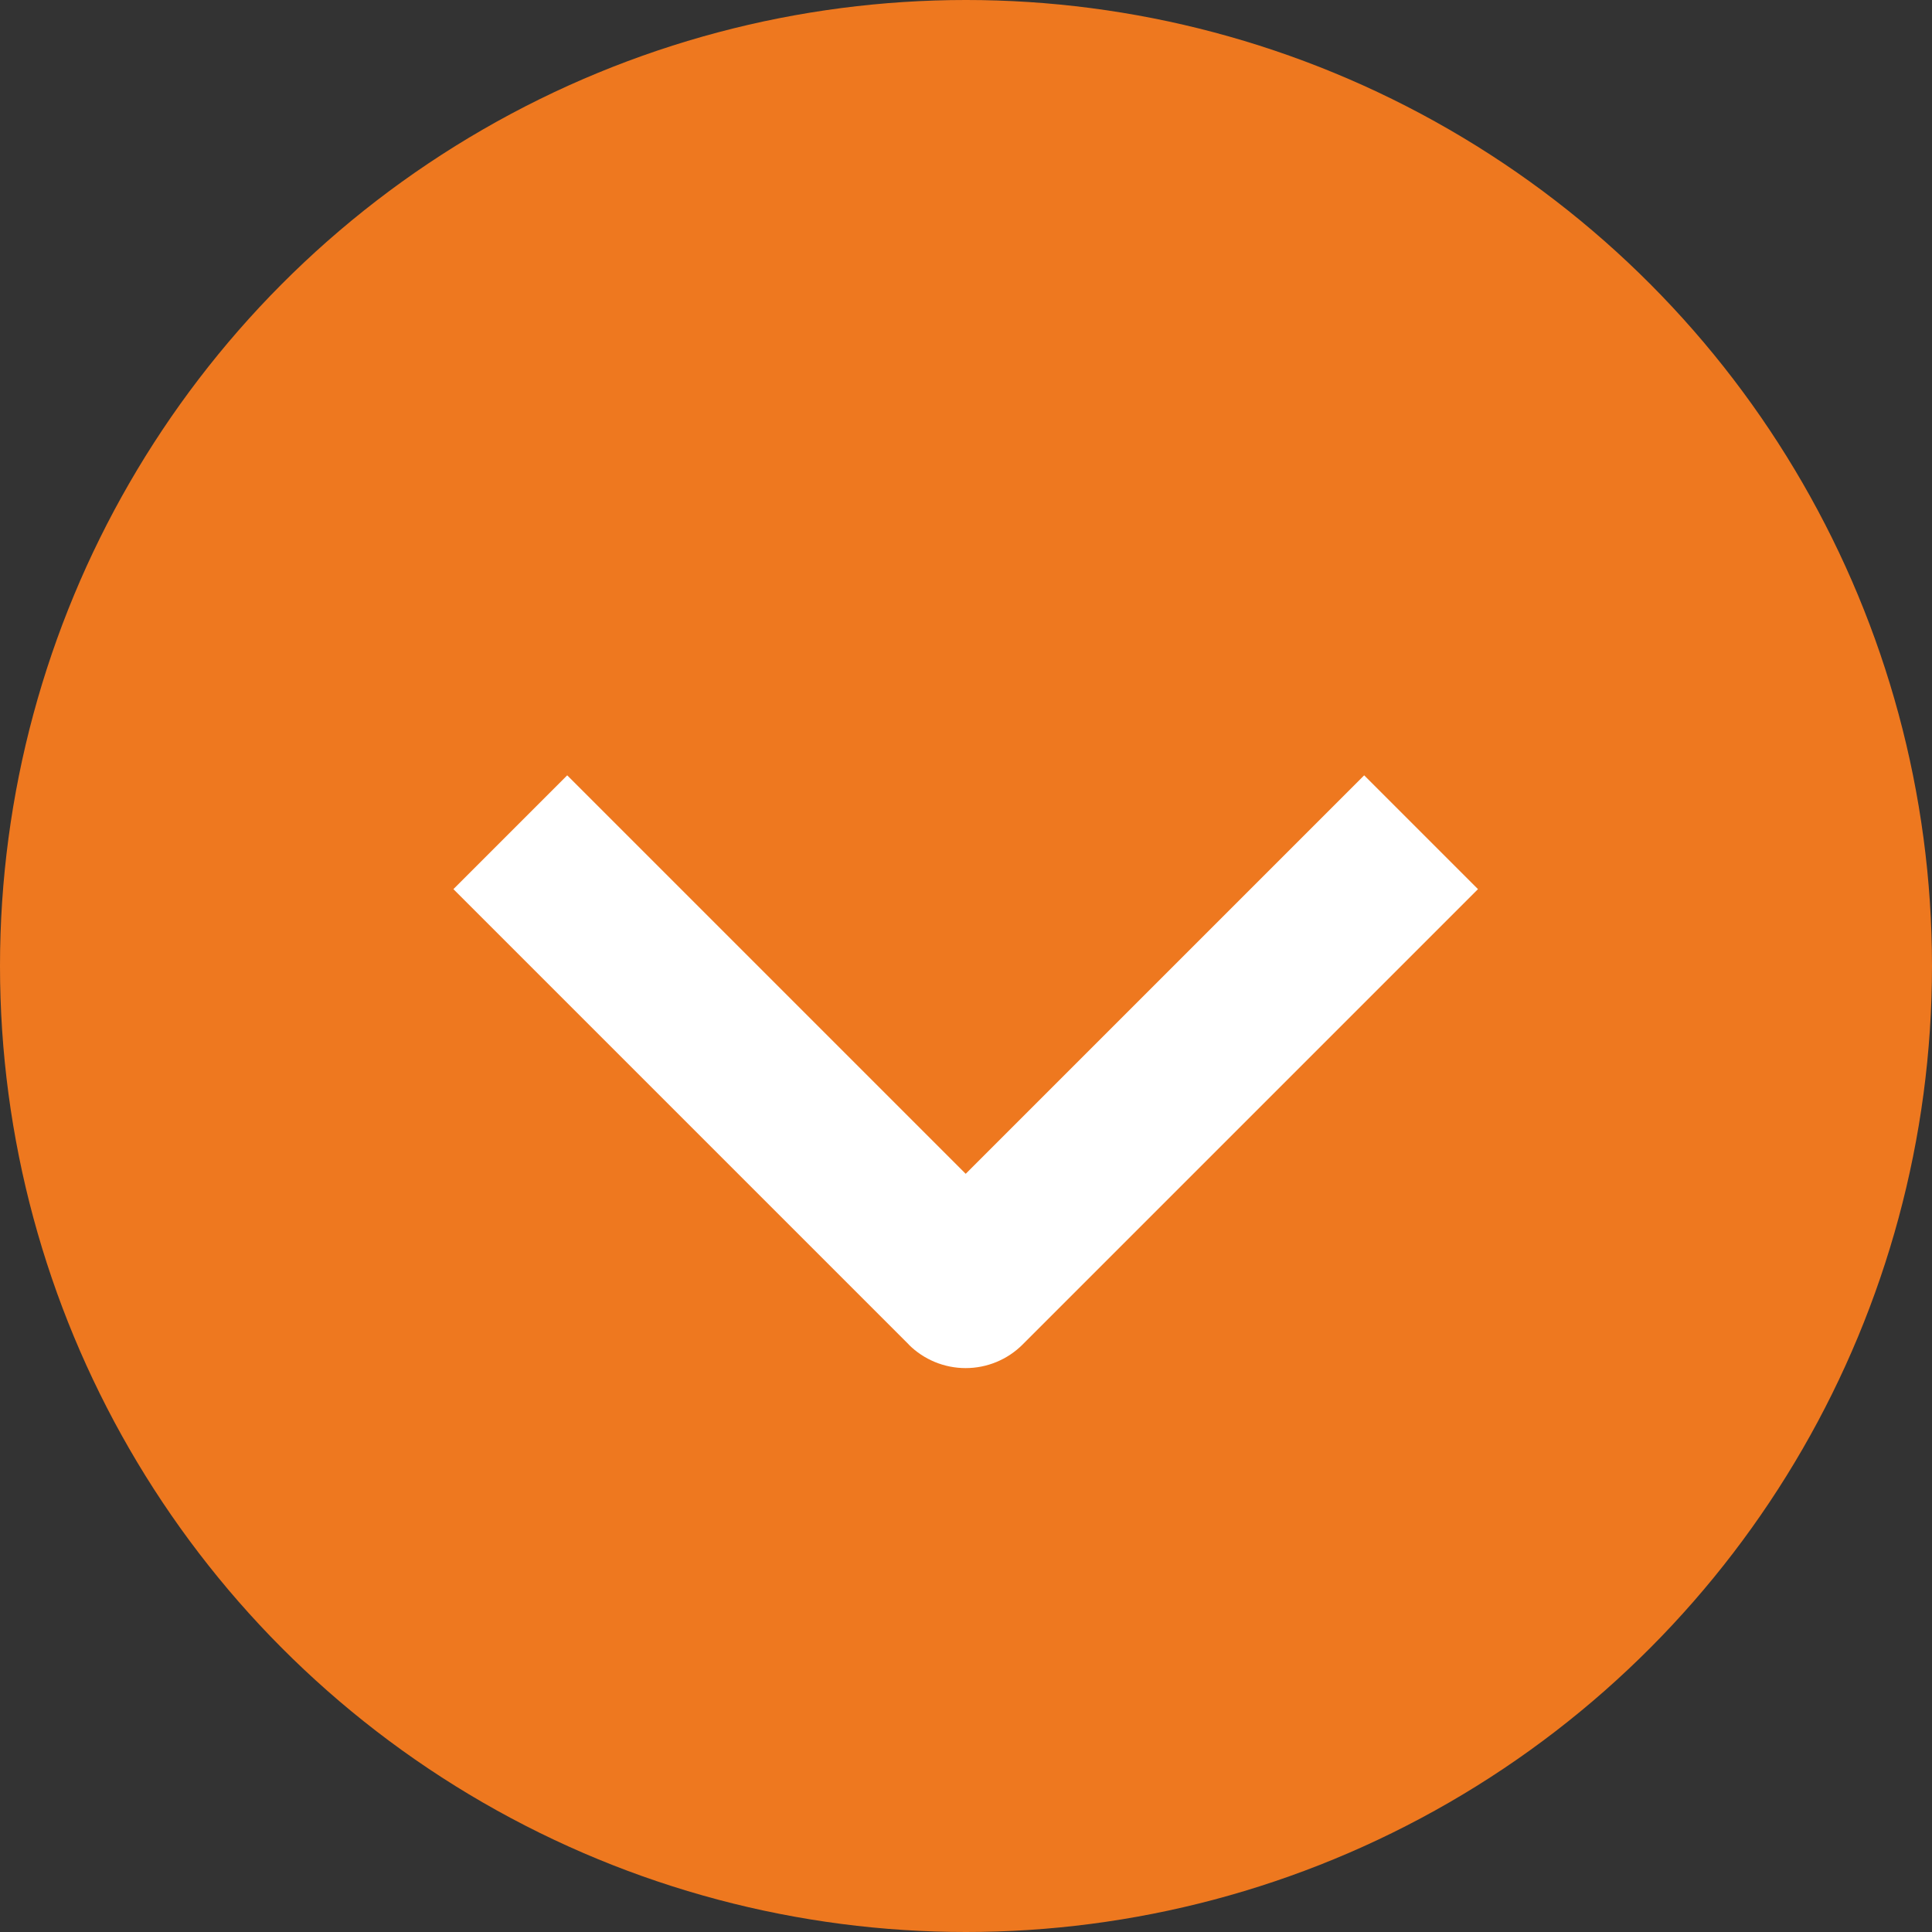
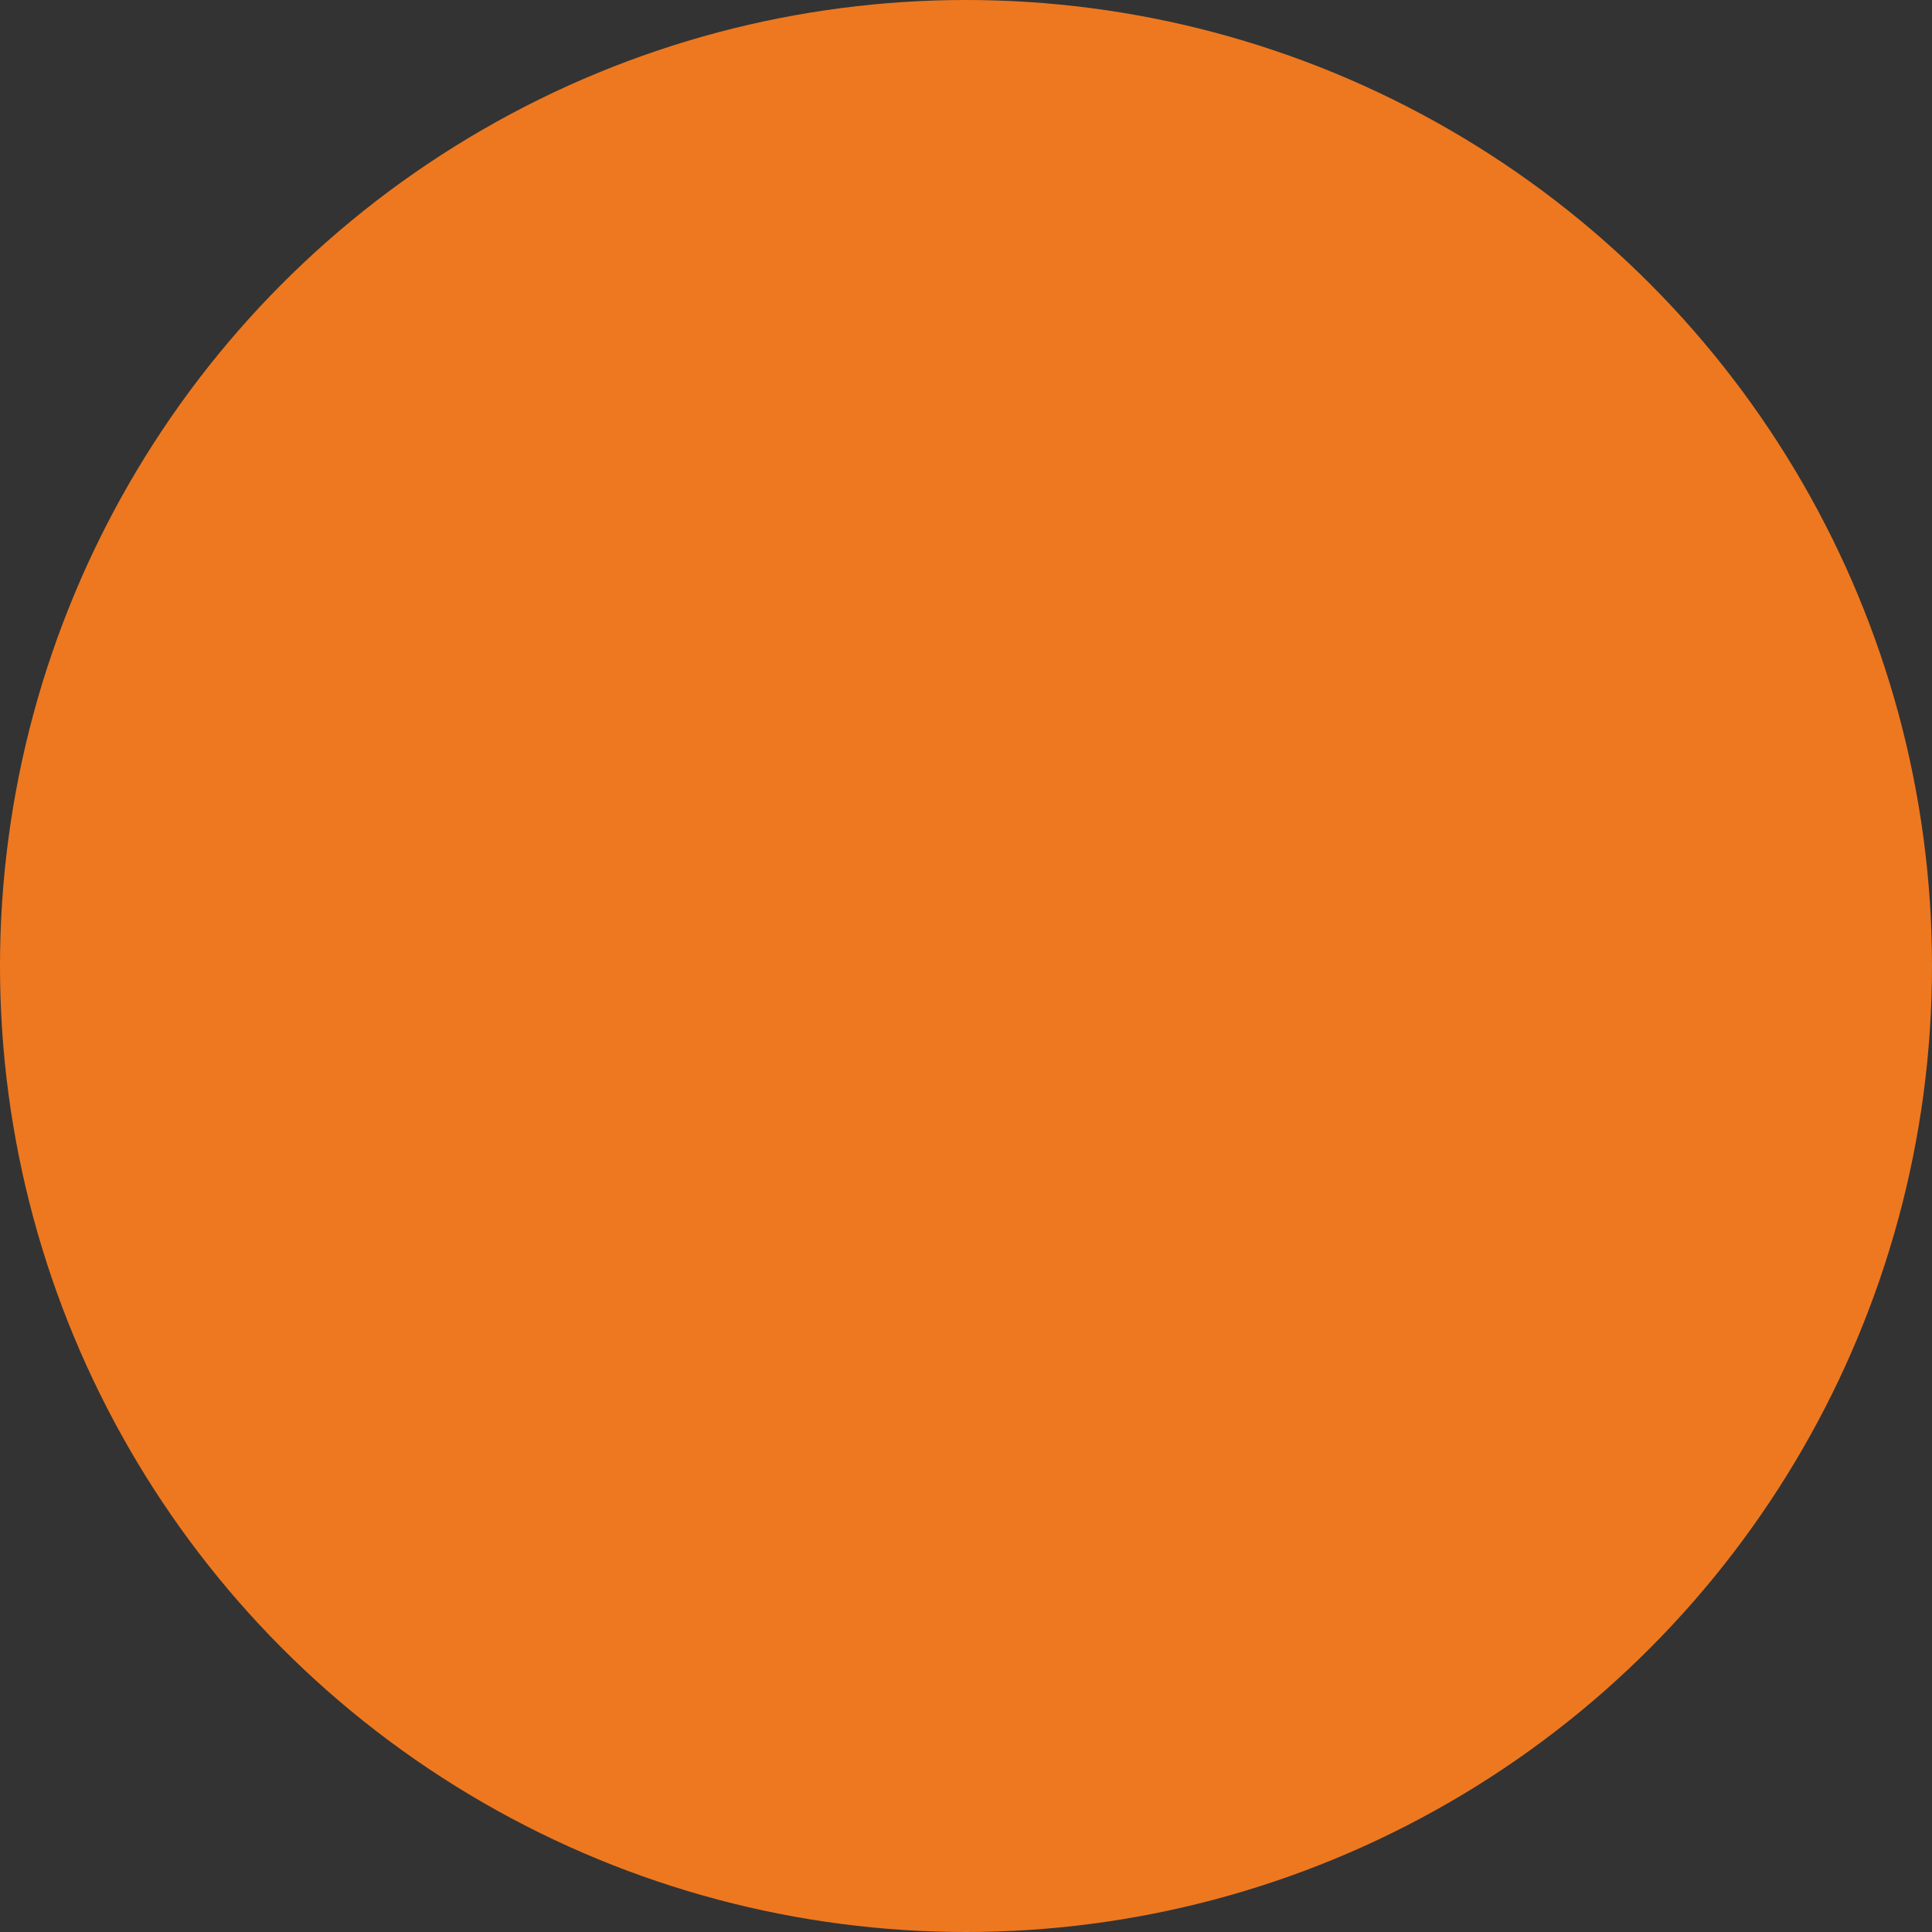
<svg xmlns="http://www.w3.org/2000/svg" width="32" height="32" viewBox="0 0 32 32" fill="none">
  <rect x="0" y="0" width="32" height="32" fill="#333333" stroke="none" />
  <circle cx="16" cy="16" r="16" fill="#EE781F" />
  <g clip-path="url(#clip0_1_252)">
-     <path fill-rule="evenodd" clip-rule="evenodd" d="m15.053 22.27-7.543-7.543 1.885-1.885 6.6 6.6 6.6-6.6 1.885 1.885-7.543 7.543c-.25.25-.589.39-.943.39-.353 0-.693-.14-.943-.39Z" fill="#fff" />
-   </g>
+     </g>
  <defs>
    <clipPath id="clip0_1_252">
      <path fill="#fff" d="M32 8.729v16H0v-16z" />
    </clipPath>
  </defs>
</svg>